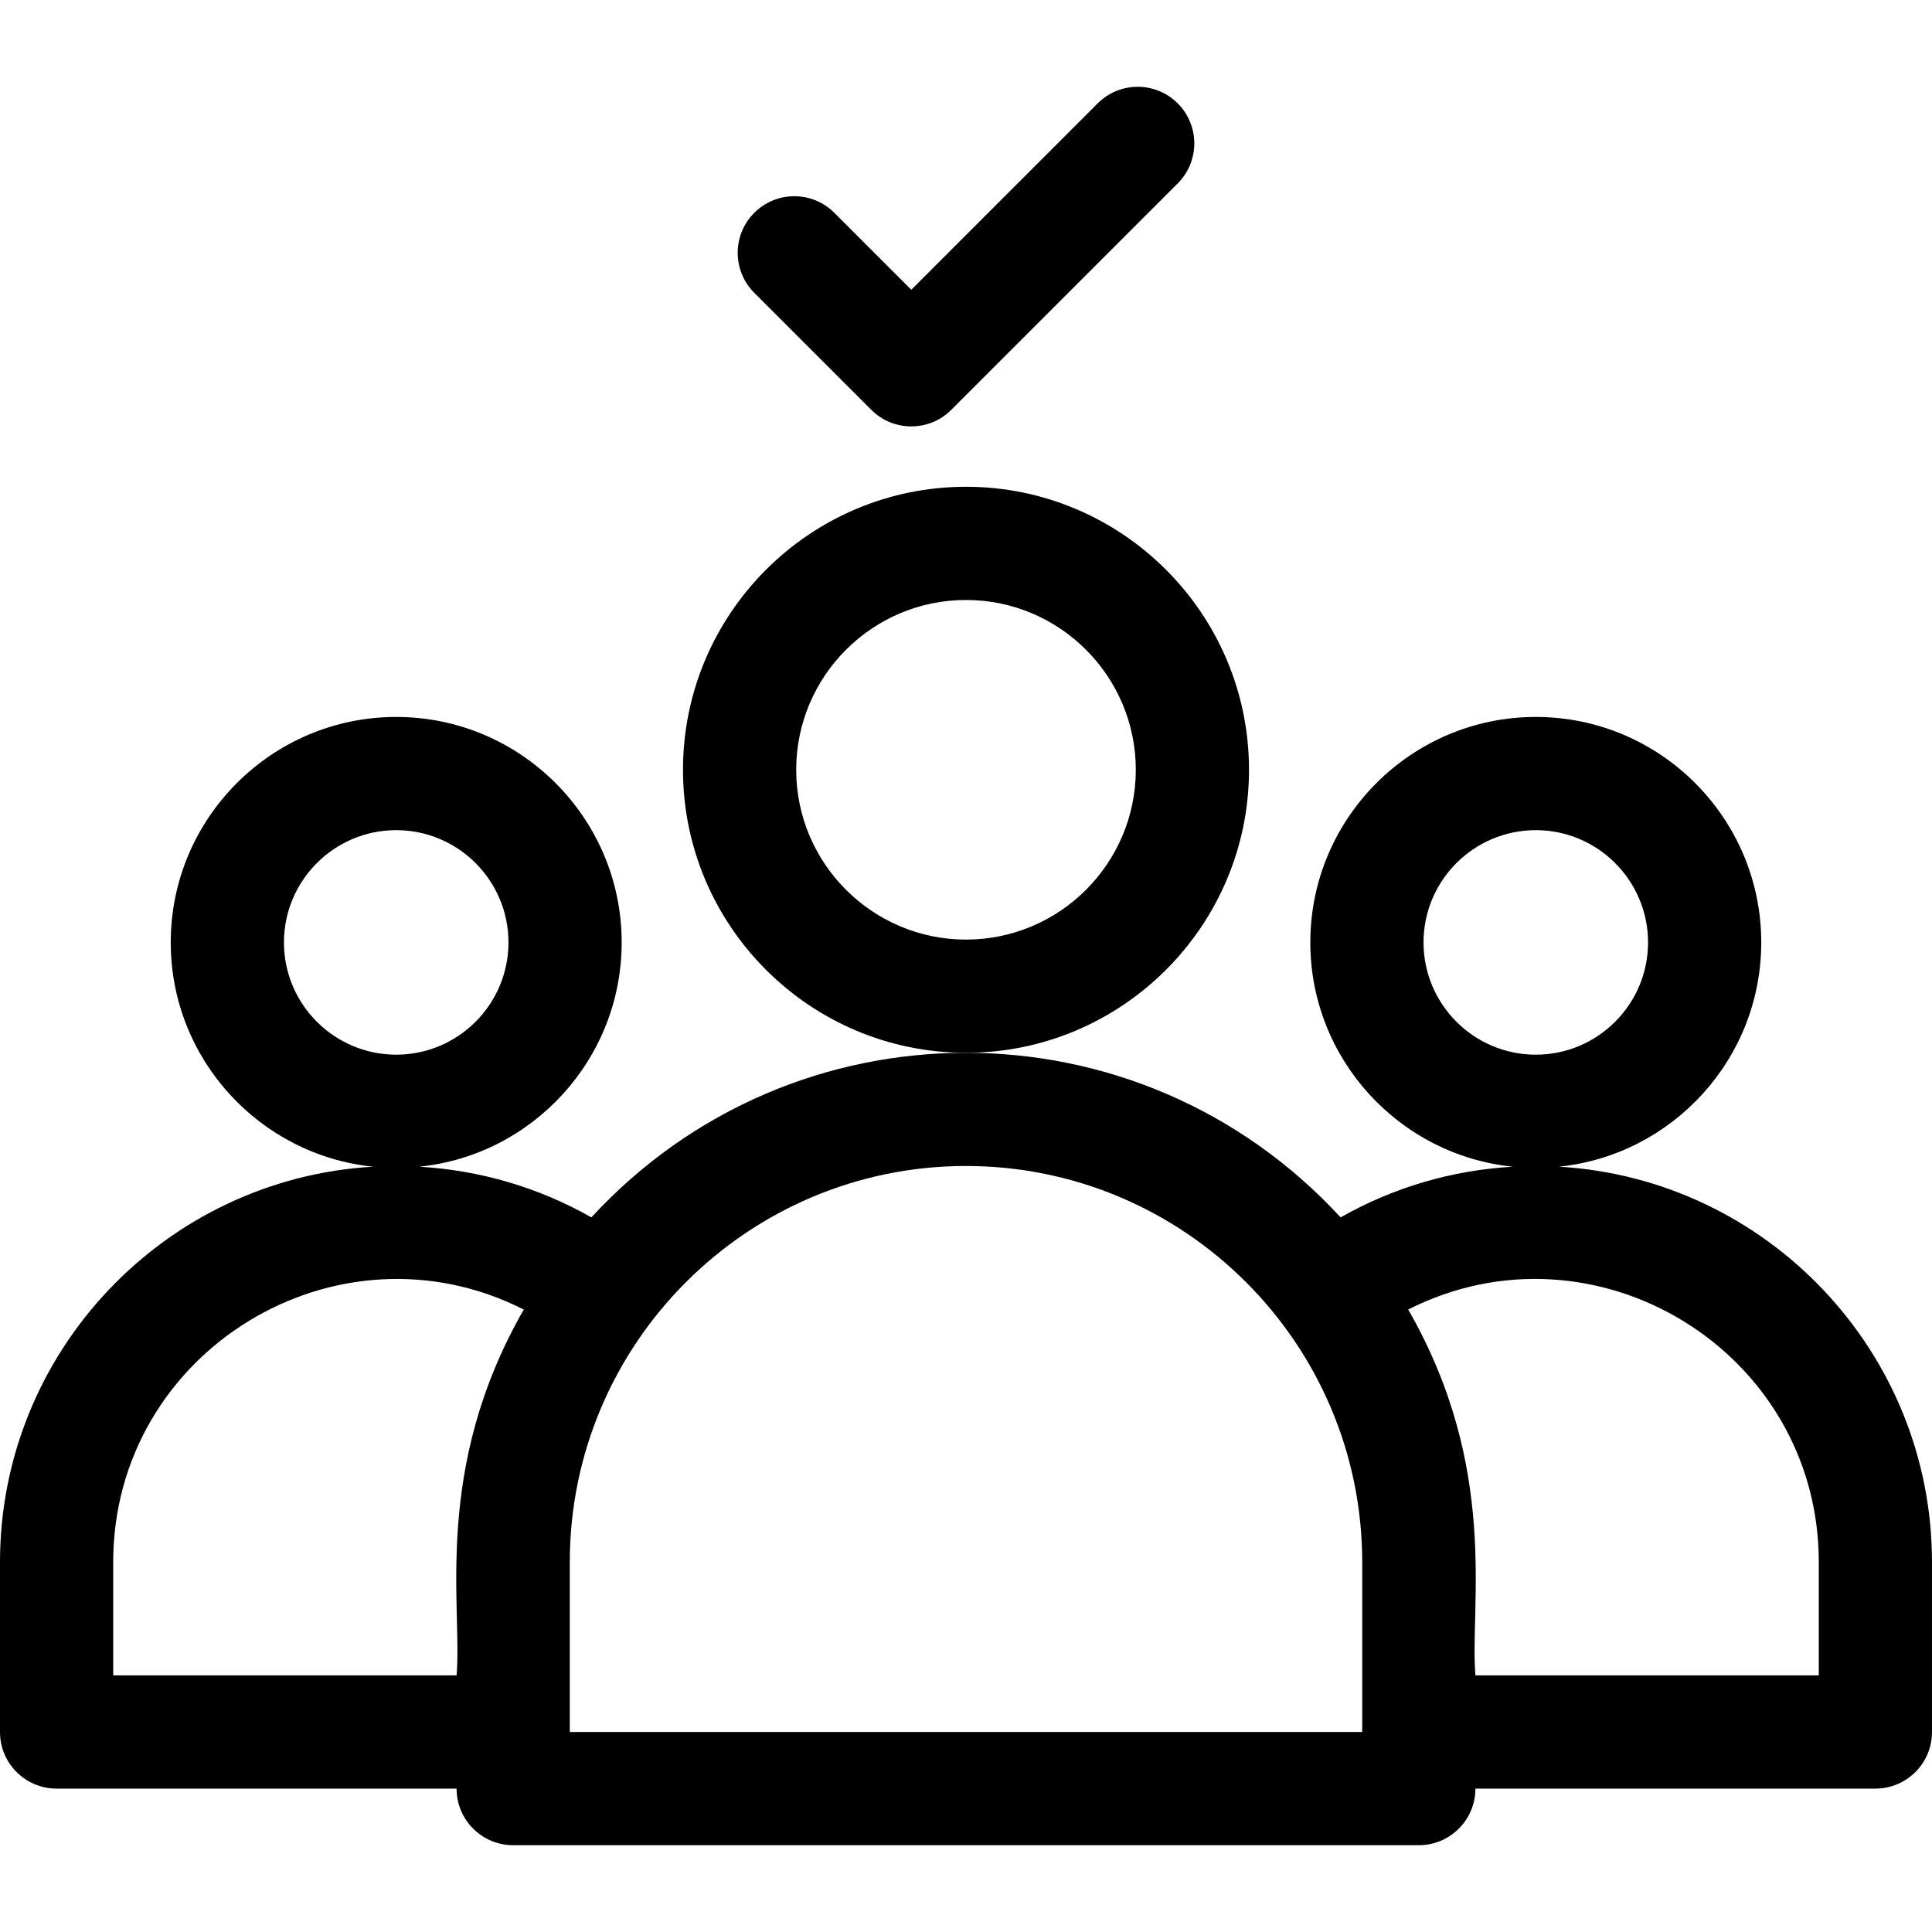
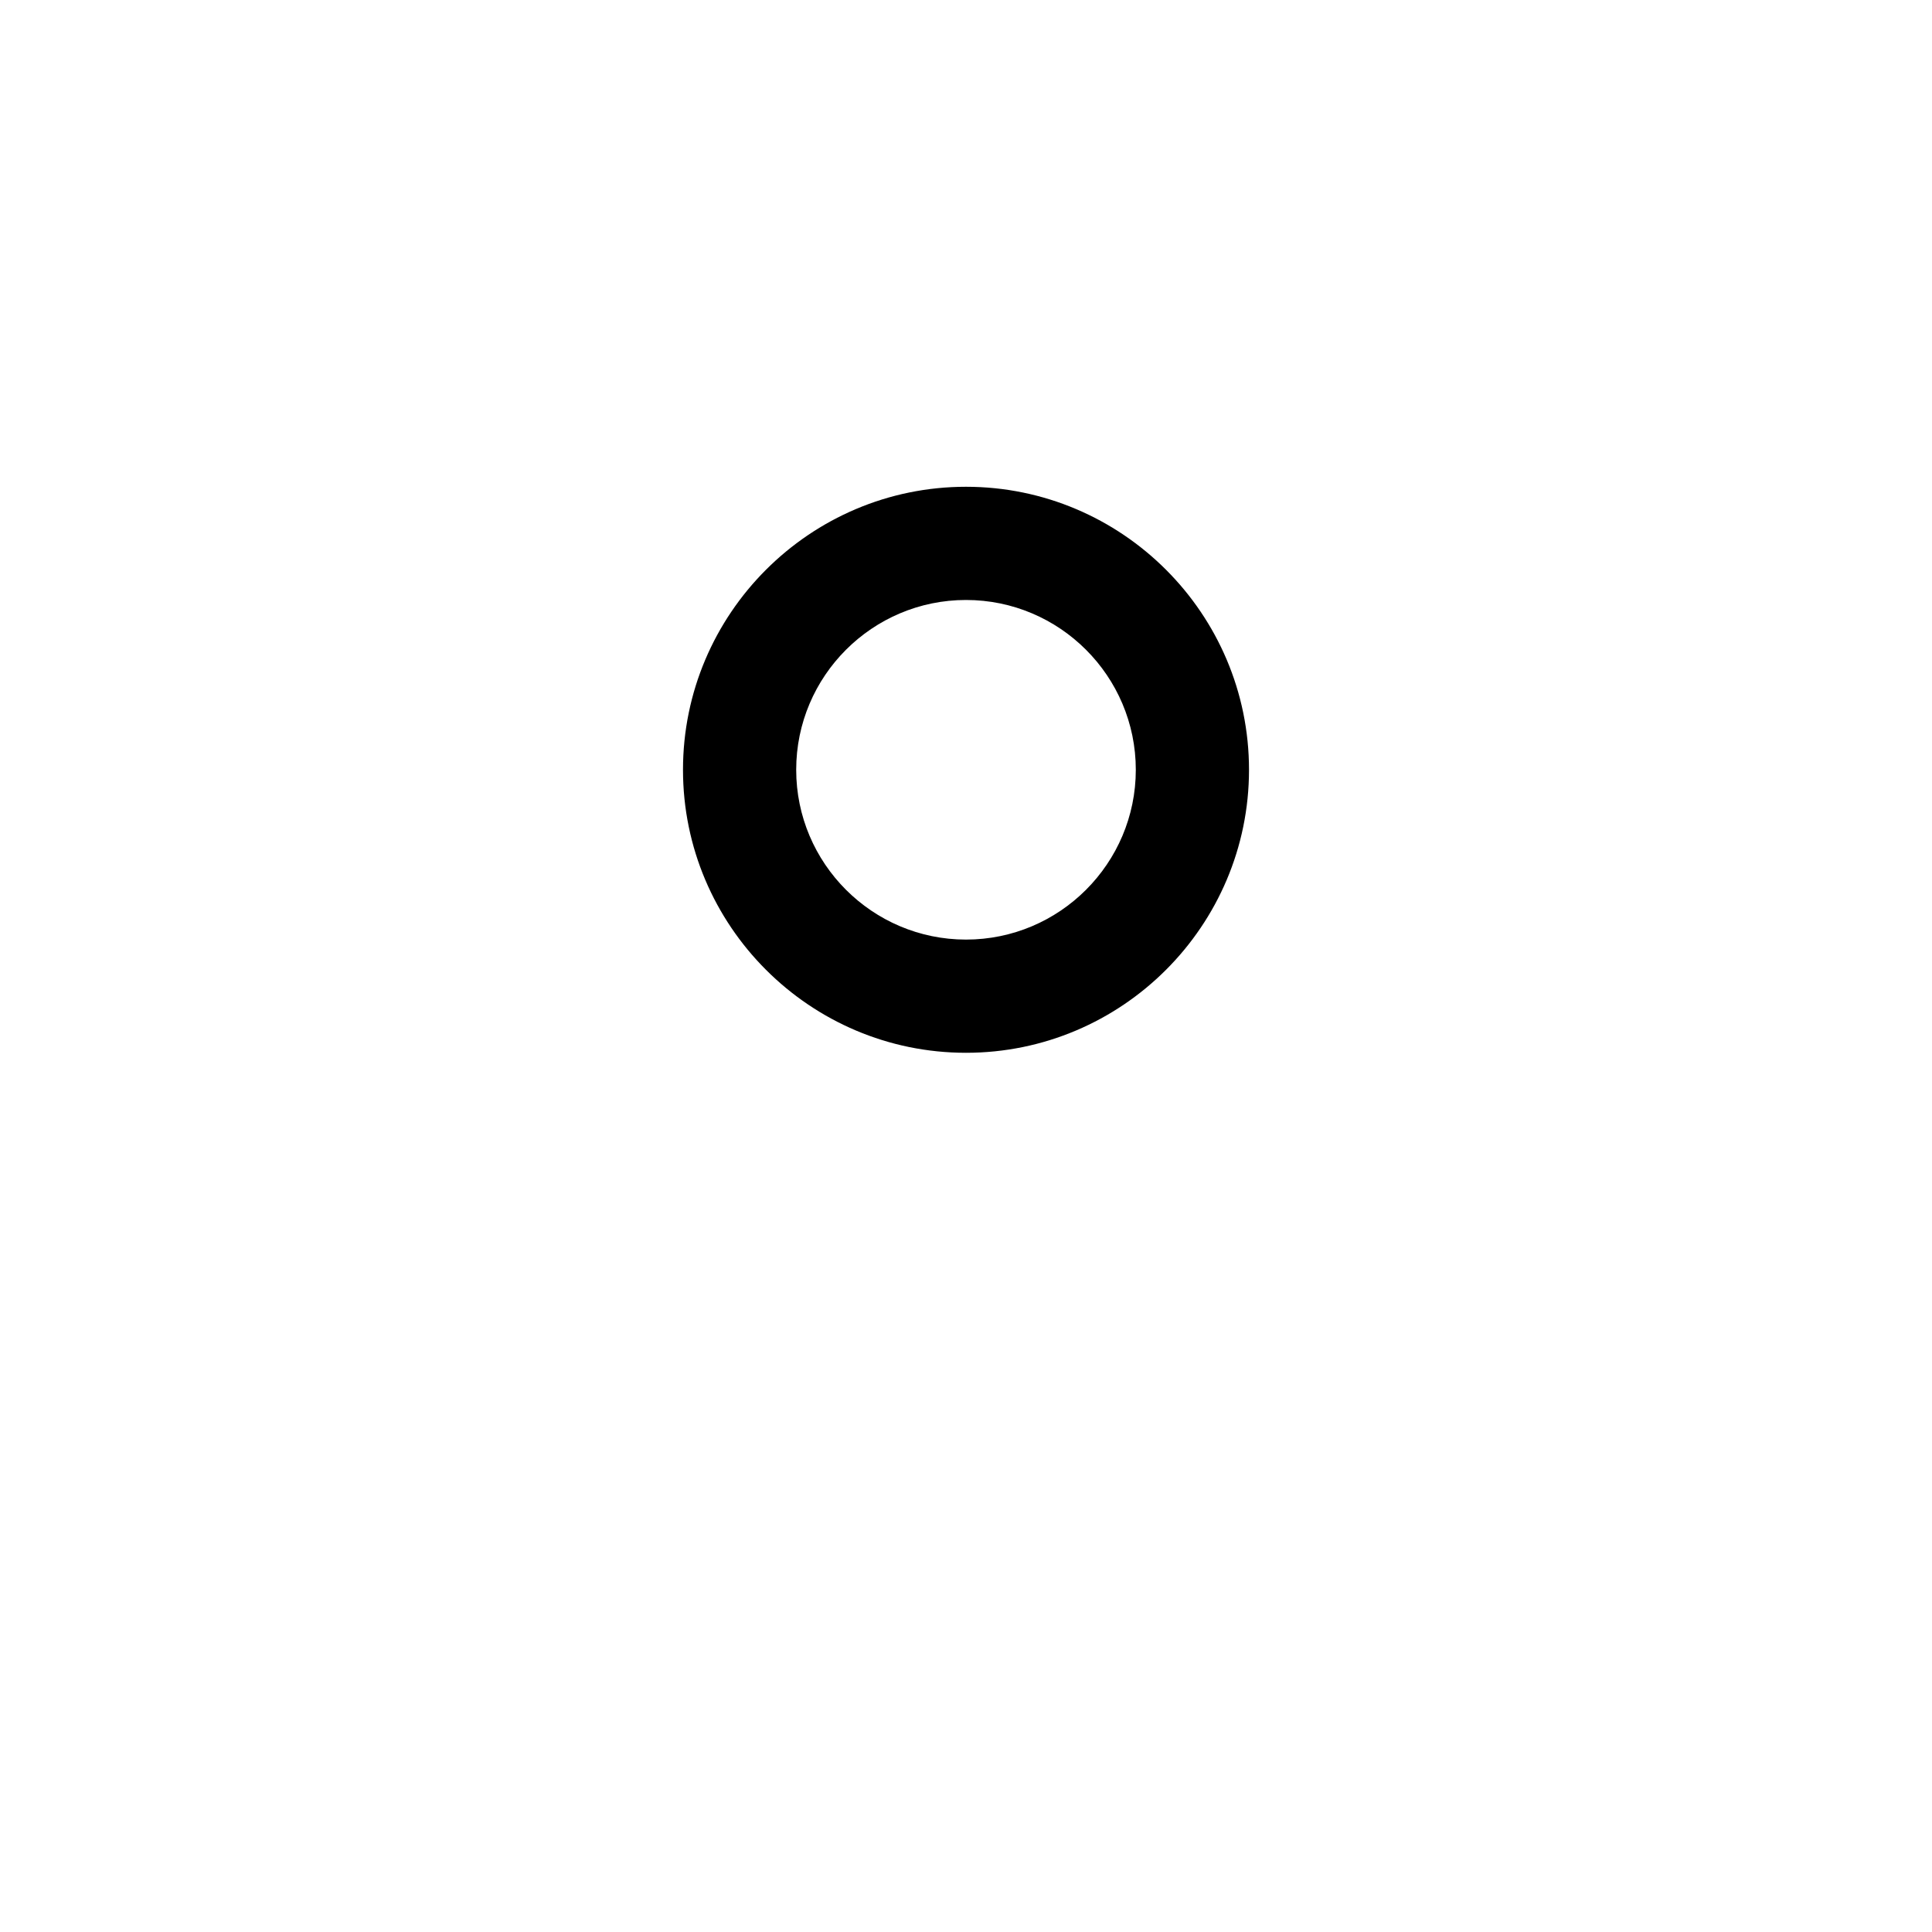
<svg xmlns="http://www.w3.org/2000/svg" id="Capa_1" enable-background="new 0 0 512 512" height="512" viewBox="0 0 512 512" width="512">
  <g>
    <path d="m331 204c0-41.355-33.645-75-75-75s-75 33.645-75 75 33.645 75 75 75 75-33.645 75-75zm-75 45c-24.813 0-45-20.187-45-45s20.187-45 45-45 45 20.187 45 45-20.187 45-45 45z" />
-     <path d="m413.148 309.185c30.069-3.088 53.602-28.564 53.602-59.435 0-32.946-26.804-59.75-59.75-59.75s-59.75 26.804-59.75 59.75c0 30.893 23.567 56.384 53.666 59.442-16.145.92-31.667 5.494-45.638 13.429-53.605-58.193-145.008-58.129-198.554-.001-13.974-7.932-29.512-12.506-45.637-13.428 30.098-3.059 53.664-28.55 53.664-59.442 0-32.946-26.804-59.75-59.75-59.75s-59.75 26.804-59.75 59.75c0 30.871 23.533 56.347 53.602 59.435-55.047 3.195-98.853 48.982-98.853 104.815v45c0 8.284 6.716 15 15 15h106c0 8.284 6.716 15 15 15h240c8.284 0 15-6.716 15-15h106c8.284 0 15-6.716 15-15v-45c0-55.833-43.806-101.62-98.852-104.815zm-35.898-59.435c0-16.404 13.346-29.75 29.75-29.75s29.75 13.346 29.75 29.75-13.346 29.75-29.75 29.75-29.75-13.346-29.75-29.75zm-302 0c0-16.404 13.346-29.75 29.75-29.75s29.75 13.346 29.75 29.75-13.346 29.75-29.75 29.75-29.75-13.346-29.75-29.75zm-45.25 194.25v-30c0-55.943 59.281-92.03 108.807-66.957-24.264 42.304-16.25 78.41-17.807 96.957zm331 15h-210v-45c0-57.897 47.103-105 105-105s105 47.103 105 105zm121-15h-91c-1.551-18.468 6.467-54.642-17.811-96.964 49.482-25.067 108.811 11 108.811 66.964z" />
-     <path d="m230.894 108.607c5.857 5.858 15.355 5.859 21.213 0l60-60c5.858-5.858 5.858-15.355 0-21.213-5.857-5.858-15.355-5.858-21.213 0l-49.394 49.393-20.394-20.393c-5.857-5.858-15.355-5.858-21.213 0s-5.858 15.355 0 21.213z" />
  </g>
</svg>